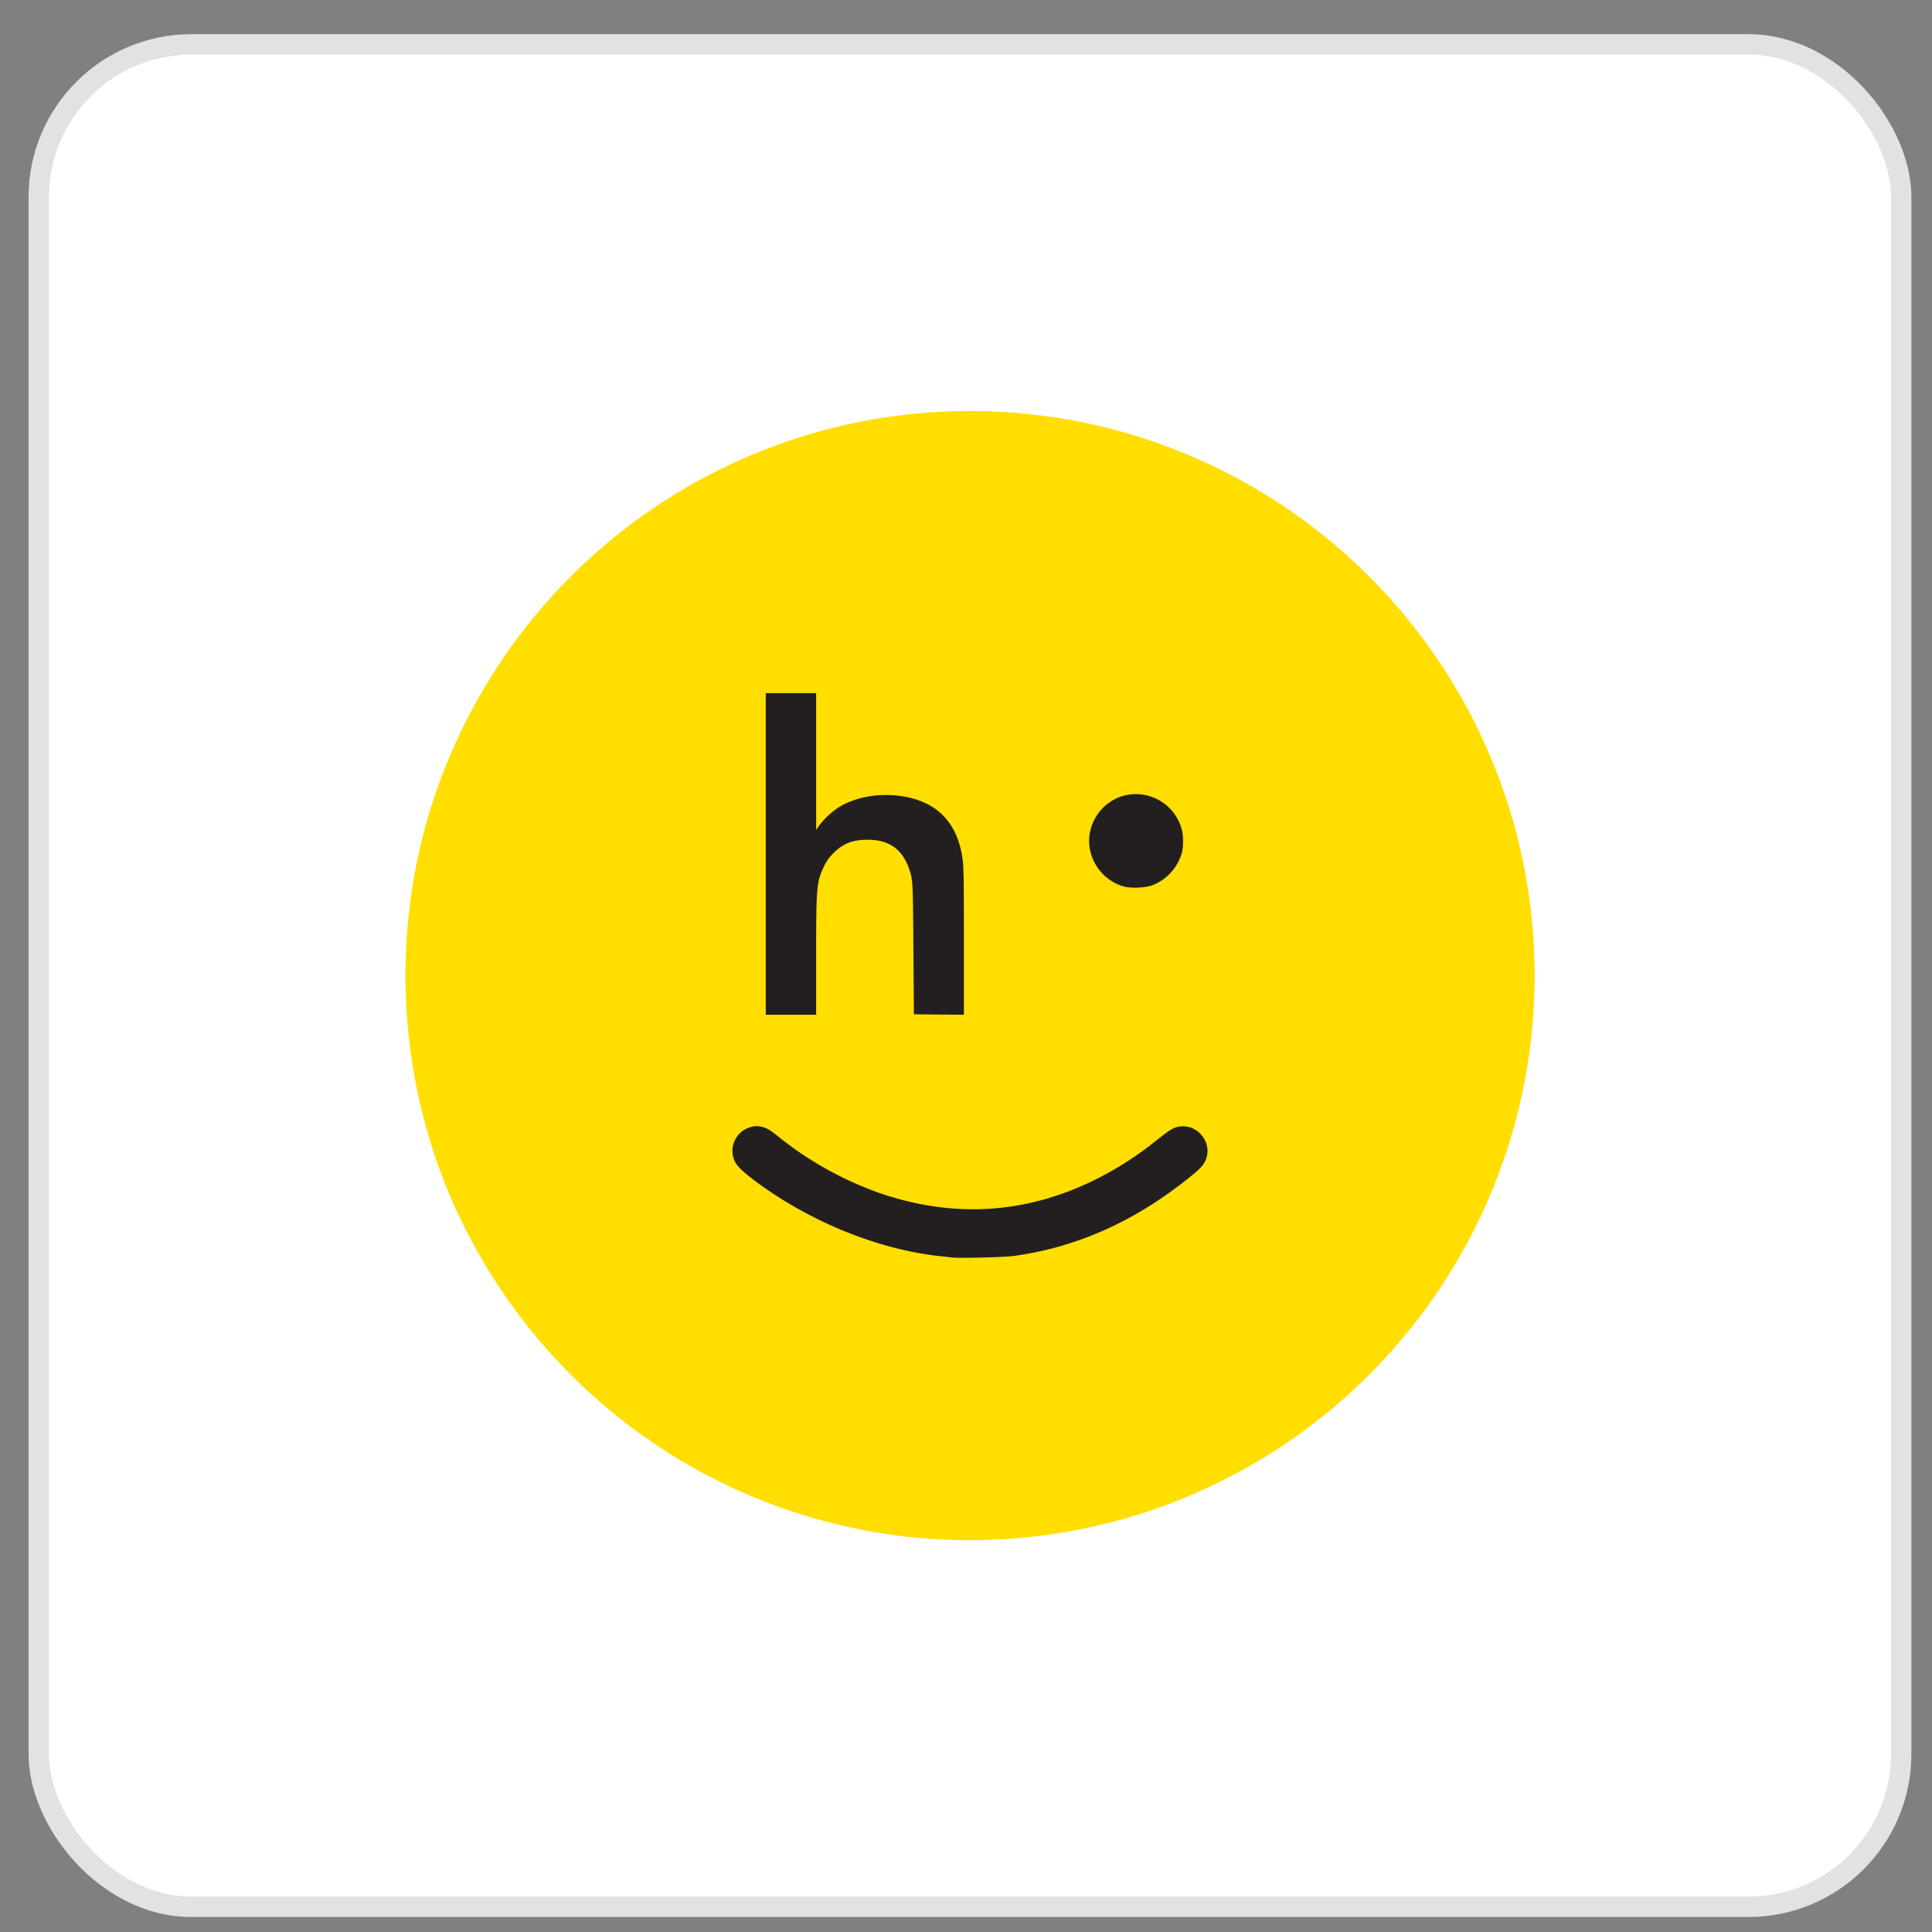
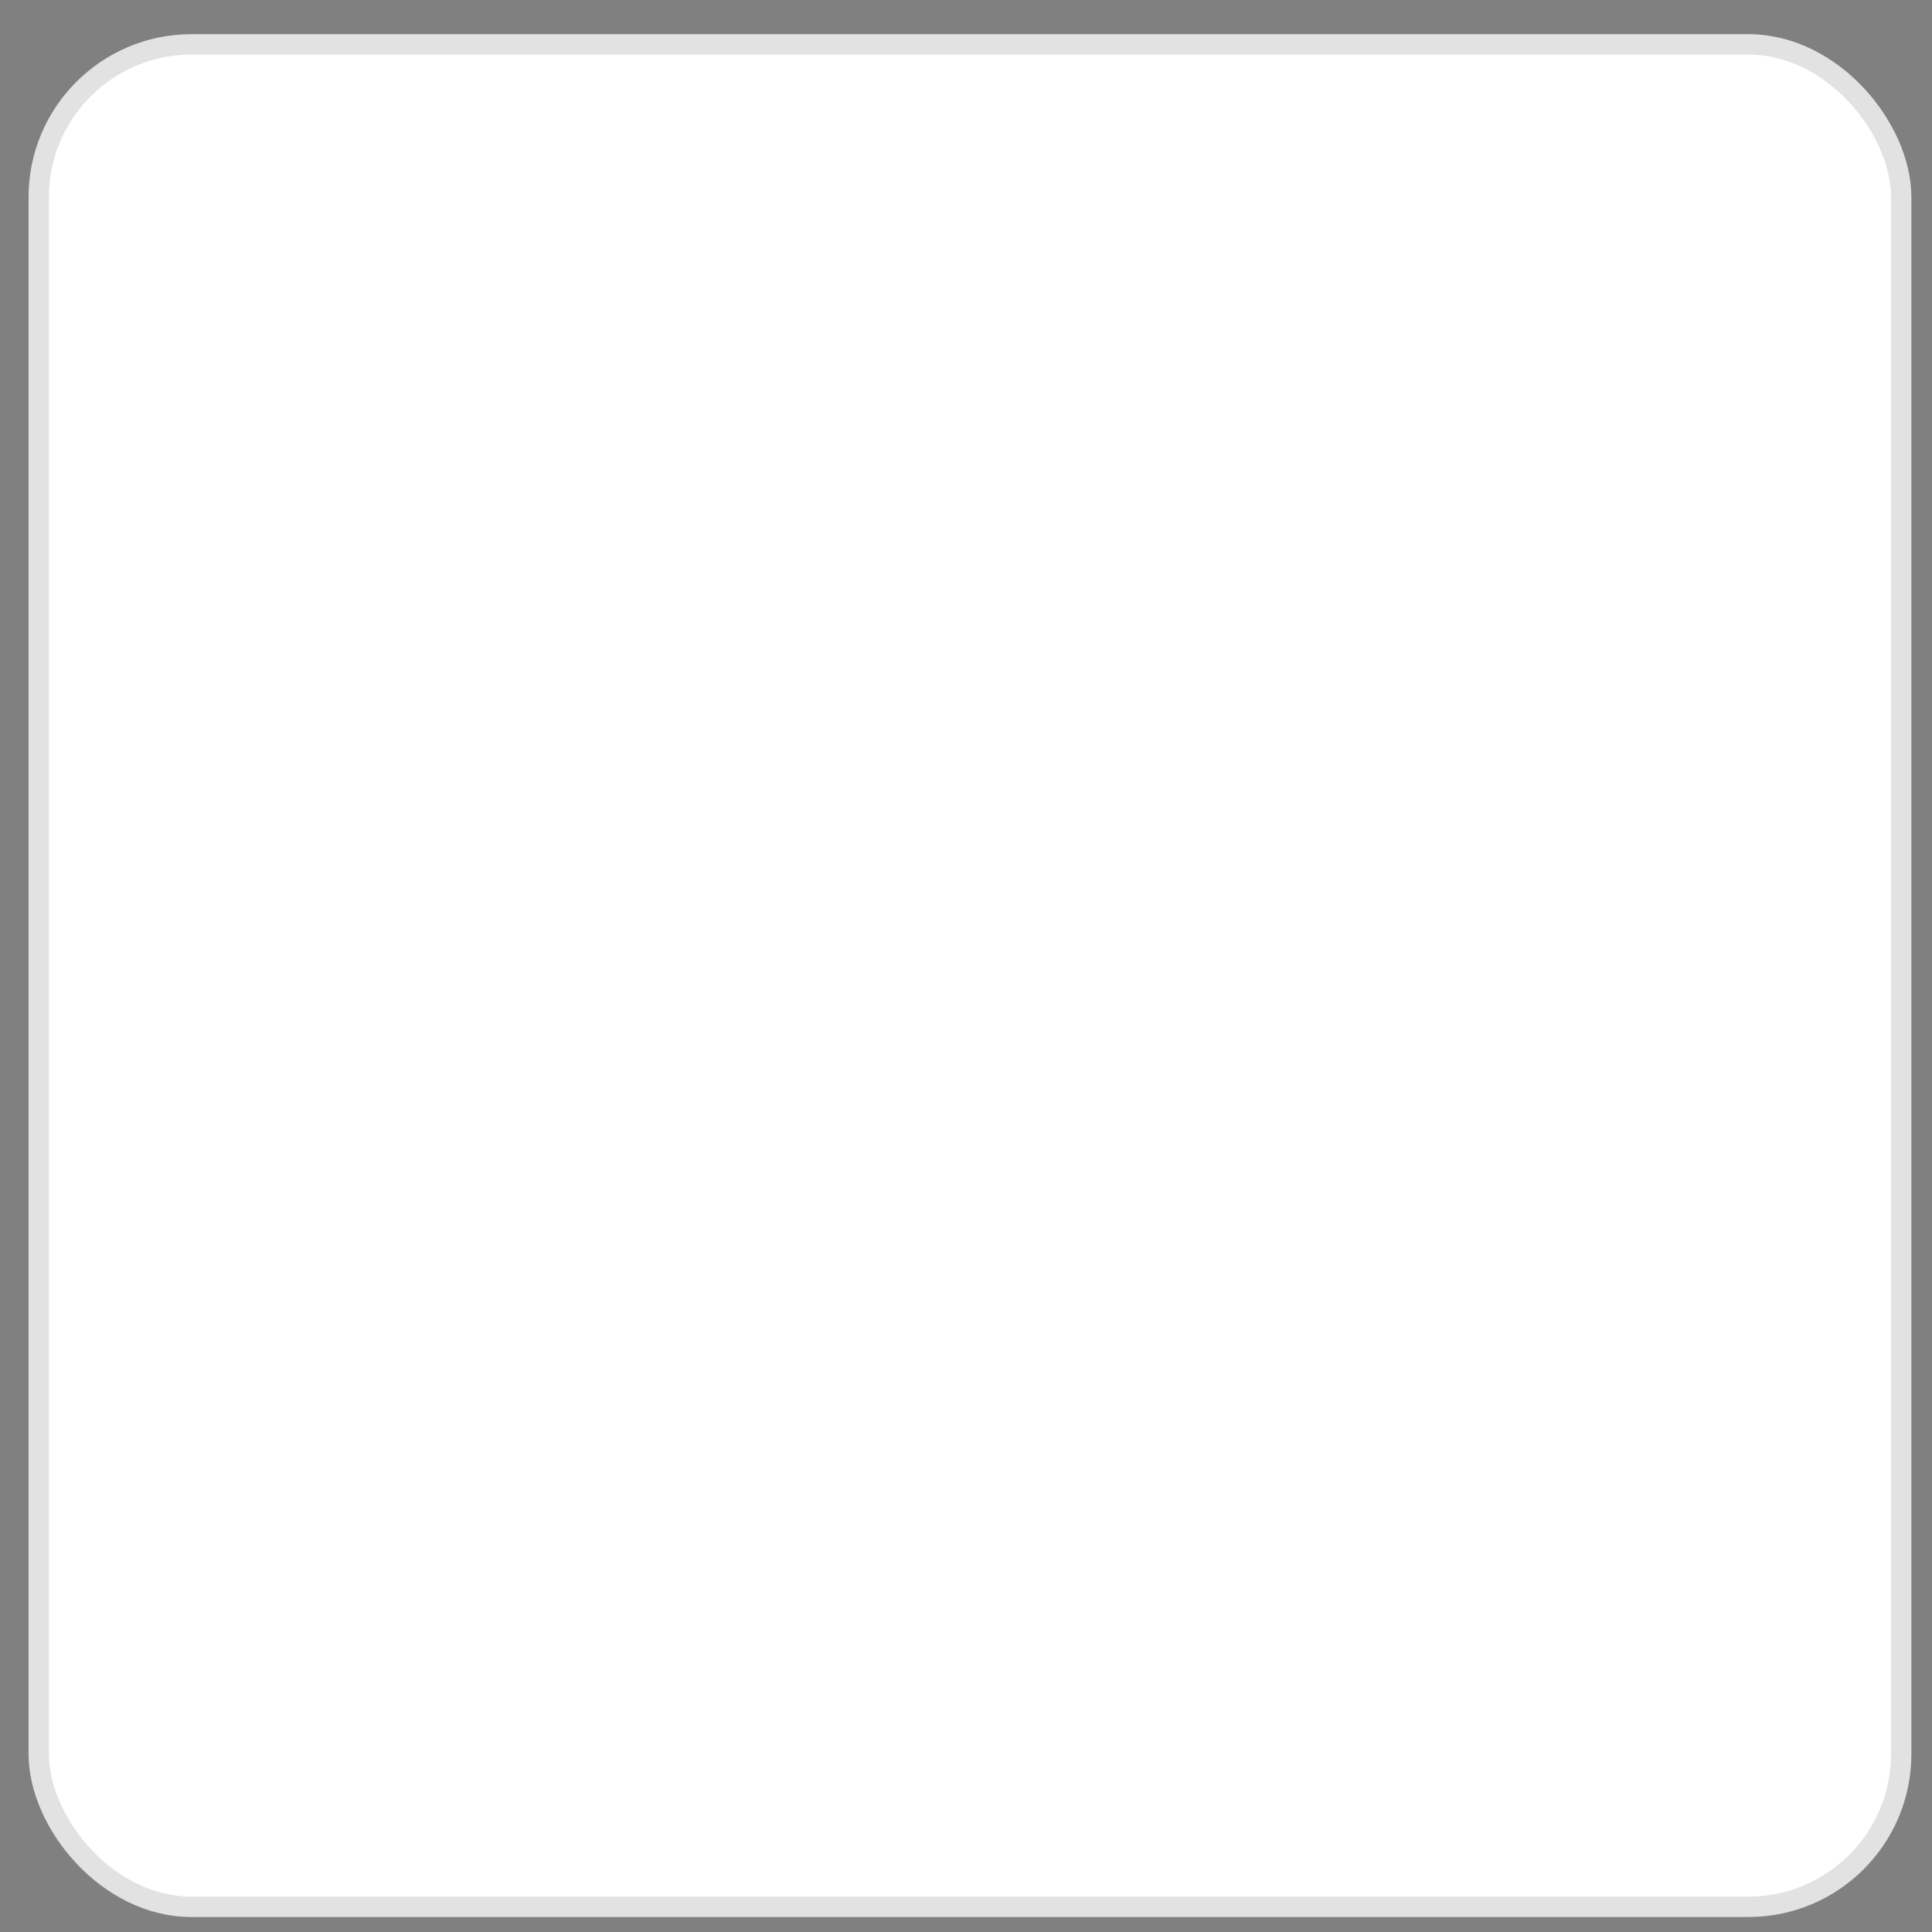
<svg xmlns="http://www.w3.org/2000/svg" width="55" height="55" fill="none">
  <rect width="100%" height="100%" fill="#808080" stroke="none" />
  <rect width="53.02" height="53.02" x="1.103" y="1.263" fill="#fff" rx="4.349" />
  <rect width="53.02" height="53.02" x="1.103" y="1.263" stroke="#E2E2E2" stroke-width=".58" rx="4.349" />
  <g clip-path="url(#a)">
    <path fill="#FFDE00" d="M26.798 43.826c-5.6-.287-10.62-3.454-13.317-8.396-1.922-3.526-2.439-7.714-1.44-11.64a16.1 16.1 0 0 1 11.59-11.59 16.14 16.14 0 0 1 7.966 0 16.1 16.1 0 0 1 11.59 11.59 16.1 16.1 0 0 1 0 7.966 16.1 16.1 0 0 1-11.59 11.59 16.2 16.2 0 0 1-4.799.48m1.992-8.15q2.587-.346 4.848-2.112a7 7 0 0 0 .418-.346c.141-.134.238-.322.238-.46-.003-.292-.322-.606-.616-.606-.151.002-.275.062-.485.235-2.053 1.694-4.287 2.375-6.684 2.028-1.532-.22-3.231-.987-4.45-2.008-.31-.26-.483-.312-.706-.213a.68.68 0 0 0-.41.52c-.03.259.118.45.66.853 1.546 1.15 3.498 1.937 5.257 2.12l.334.037c.205.025 1.314-.007 1.596-.047m-5.628-8.516c0-1.997.012-2.128.225-2.573.074-.154.143-.25.264-.371.295-.297.542-.386 1.057-.386.378.002.561.044.777.183.27.173.425.433.539.89.034.139.042.428.054 2.029l.015 1.868.638.007.636.005v-2.019c0-1.704-.005-2.06-.04-2.283q-.232-1.593-1.828-1.784a2.5 2.5 0 0 0-1.501.305c-.206.116-.505.39-.606.551-.06.092-.082.11-.149.11h-.081v-3.885h-1.287v9.005h1.287zm9.437-1.994c.547-.144.963-.624.997-1.143.04-.592-.418-1.175-1.031-1.311-.305-.07-.584-.005-.898.202-.287.19-.503.525-.567.874-.057.329.09.732.371 1.014.324.326.752.465 1.128.364" />
    <path fill="#231F20" d="M27.117 35.799c-.047-.005-.198-.023-.334-.037-1.759-.183-3.71-.973-5.257-2.12-.346-.258-.534-.433-.596-.557a.7.7 0 0 1 .445-1 .5.5 0 0 1 .285-.012c.166.032.26.09.561.334a9.8 9.8 0 0 0 2.855 1.569c2.11.715 4.169.576 6.15-.416a9.6 9.6 0 0 0 1.668-1.074c.403-.319.492-.376.645-.408.54-.114 1 .453.78.955-.07.158-.169.257-.56.566-1.519 1.2-3.141 1.915-4.898 2.155-.282.037-1.524.07-1.744.045M21.8 24.31v-4.577h1.434v3.897l.084-.124a2.2 2.2 0 0 1 .604-.552c.453-.26 1.054-.37 1.635-.304q1.61.188 1.843 1.786c.035.223.04.586.04 2.358v2.093l-.71-.005-.713-.008-.014-1.868c-.015-1.964-.015-1.966-.129-2.29-.195-.547-.572-.81-1.168-.81-.435-.002-.702.105-.982.384-.121.121-.19.218-.265.371-.212.445-.225.577-.225 2.573v1.653H21.8zm10.194.927c-.686-.19-1.116-.908-.955-1.59.079-.33.28-.626.551-.807a1.26 1.26 0 0 1 .664-.23 1.35 1.35 0 0 1 1.395 1.032c.04.166.04.47 0 .62a1.4 1.4 0 0 1-.854.943c-.193.07-.606.087-.801.032" />
  </g>
  <defs>
    <clipPath id="a">
-       <path fill="#fff" d="M11.533 11.693h32.16v32.16h-32.16z" />
-     </clipPath>
+       </clipPath>
  </defs>
</svg>